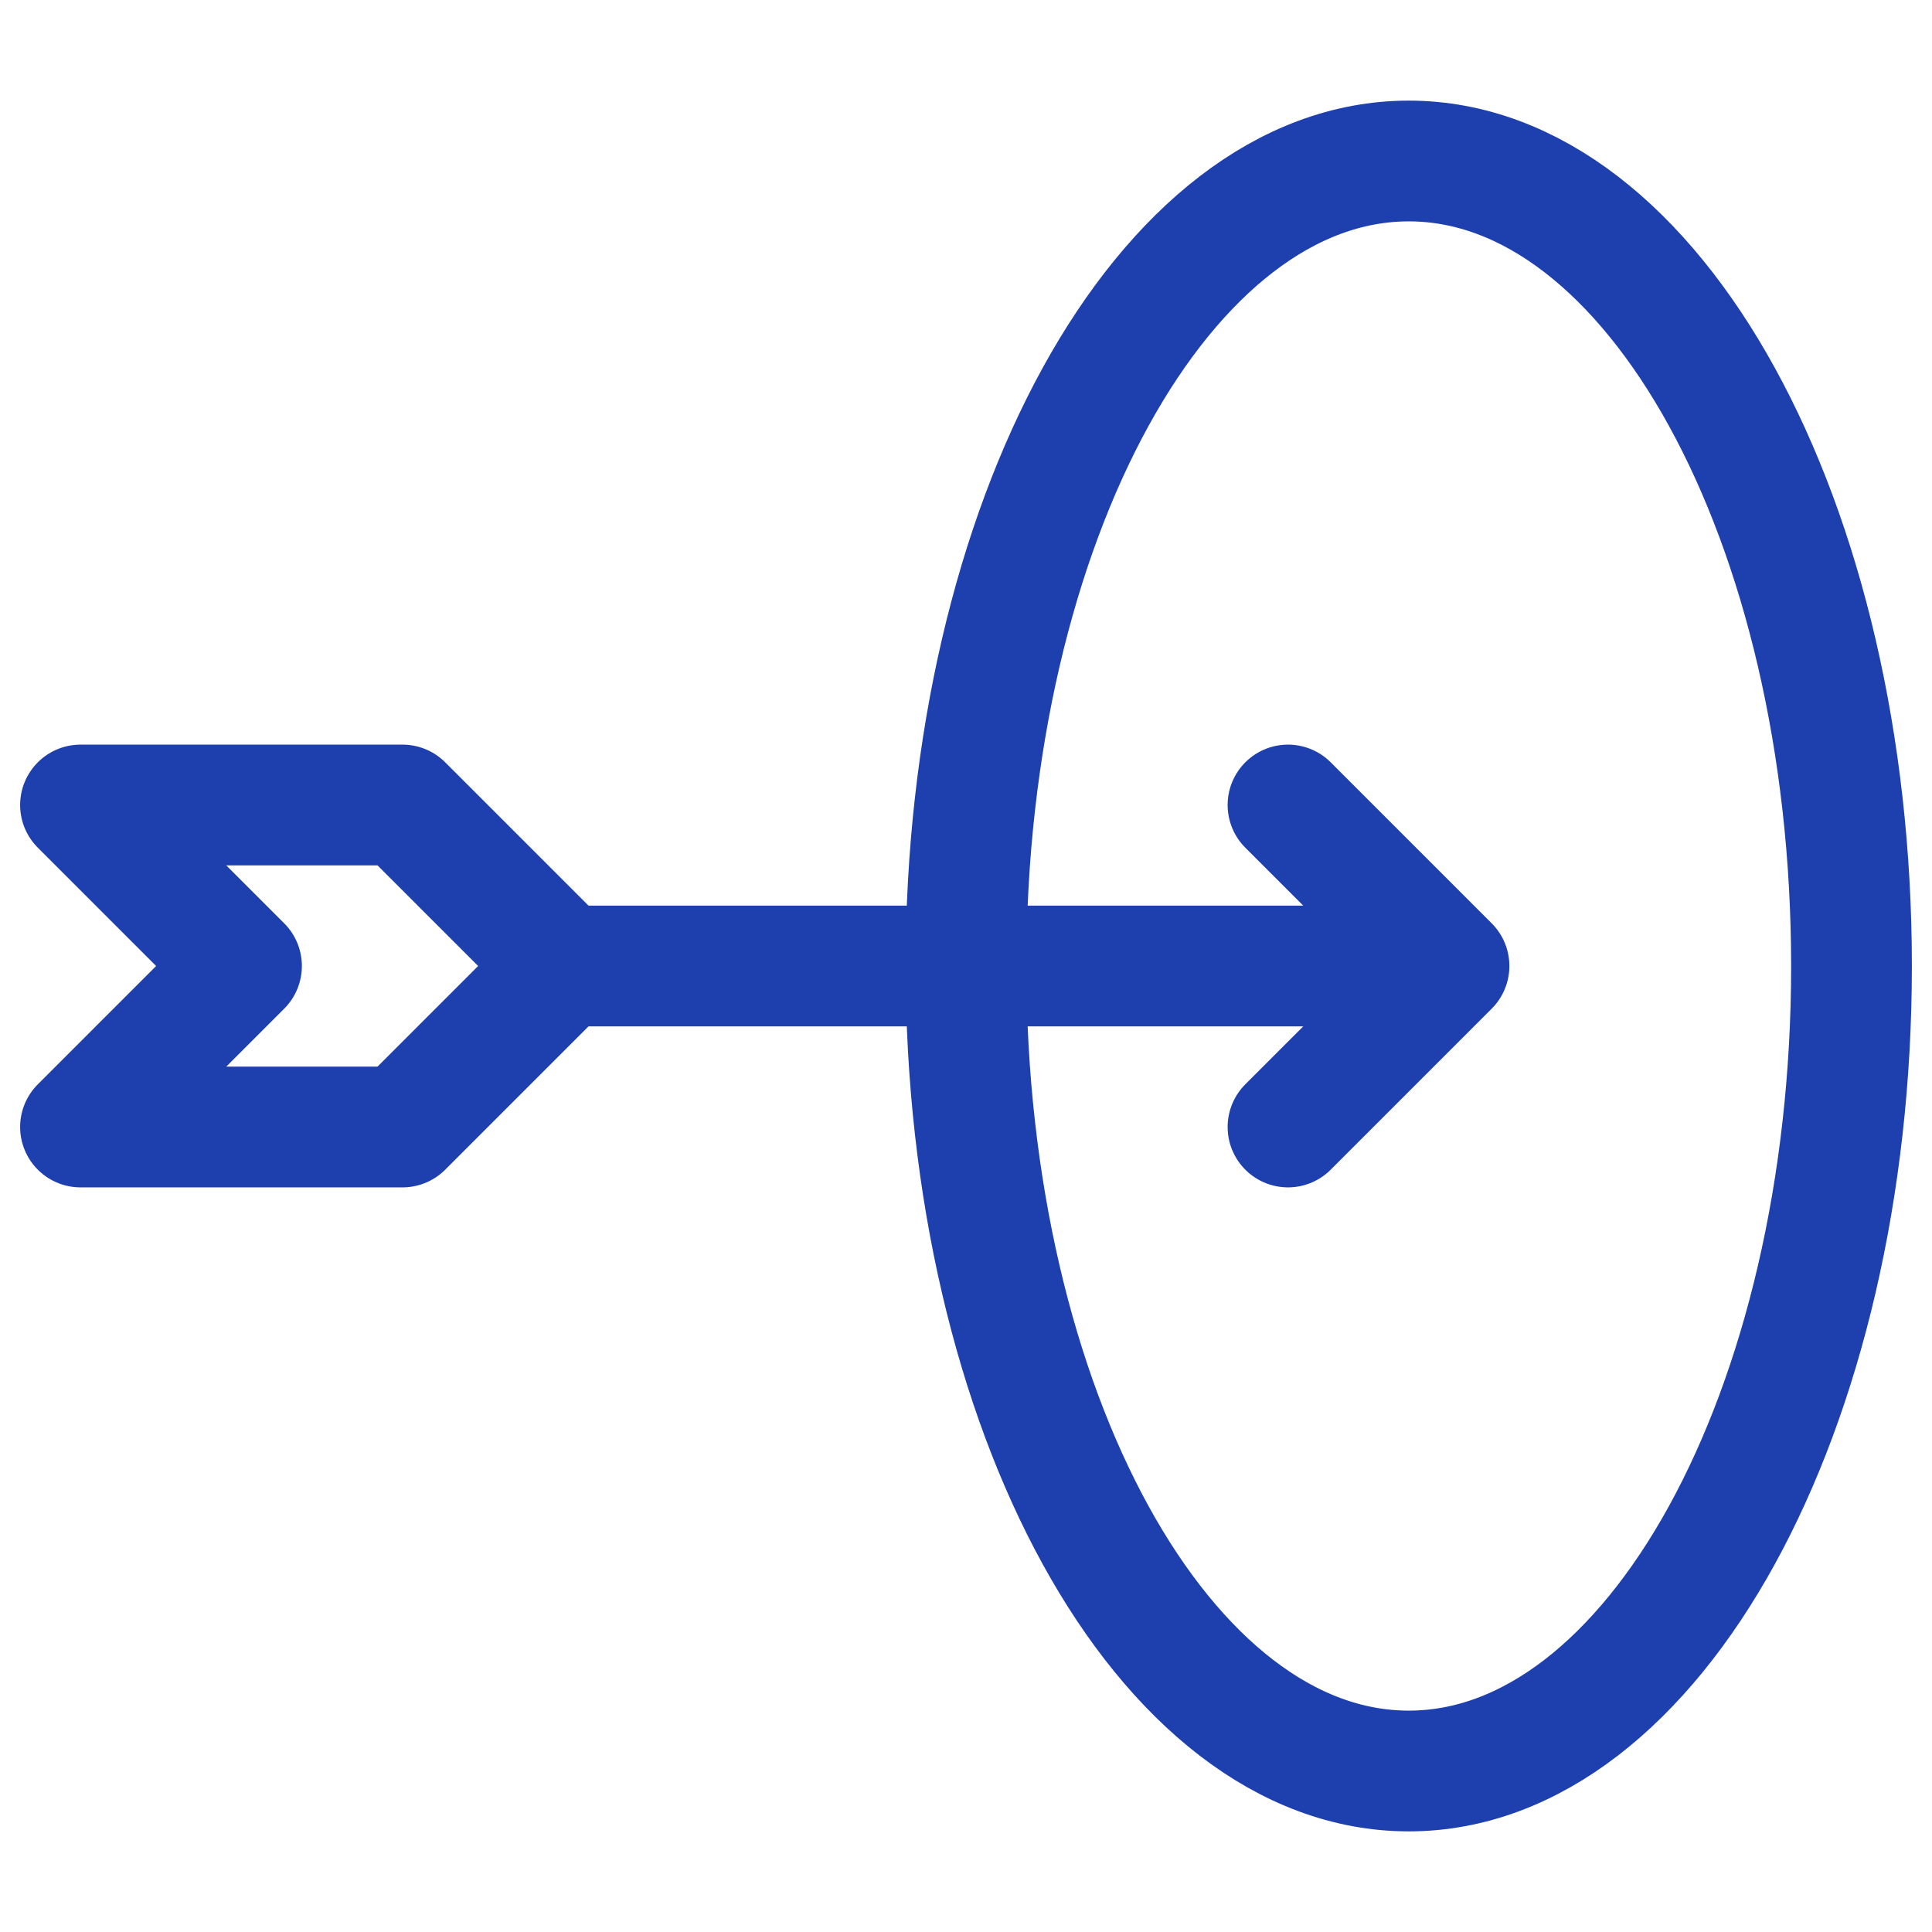
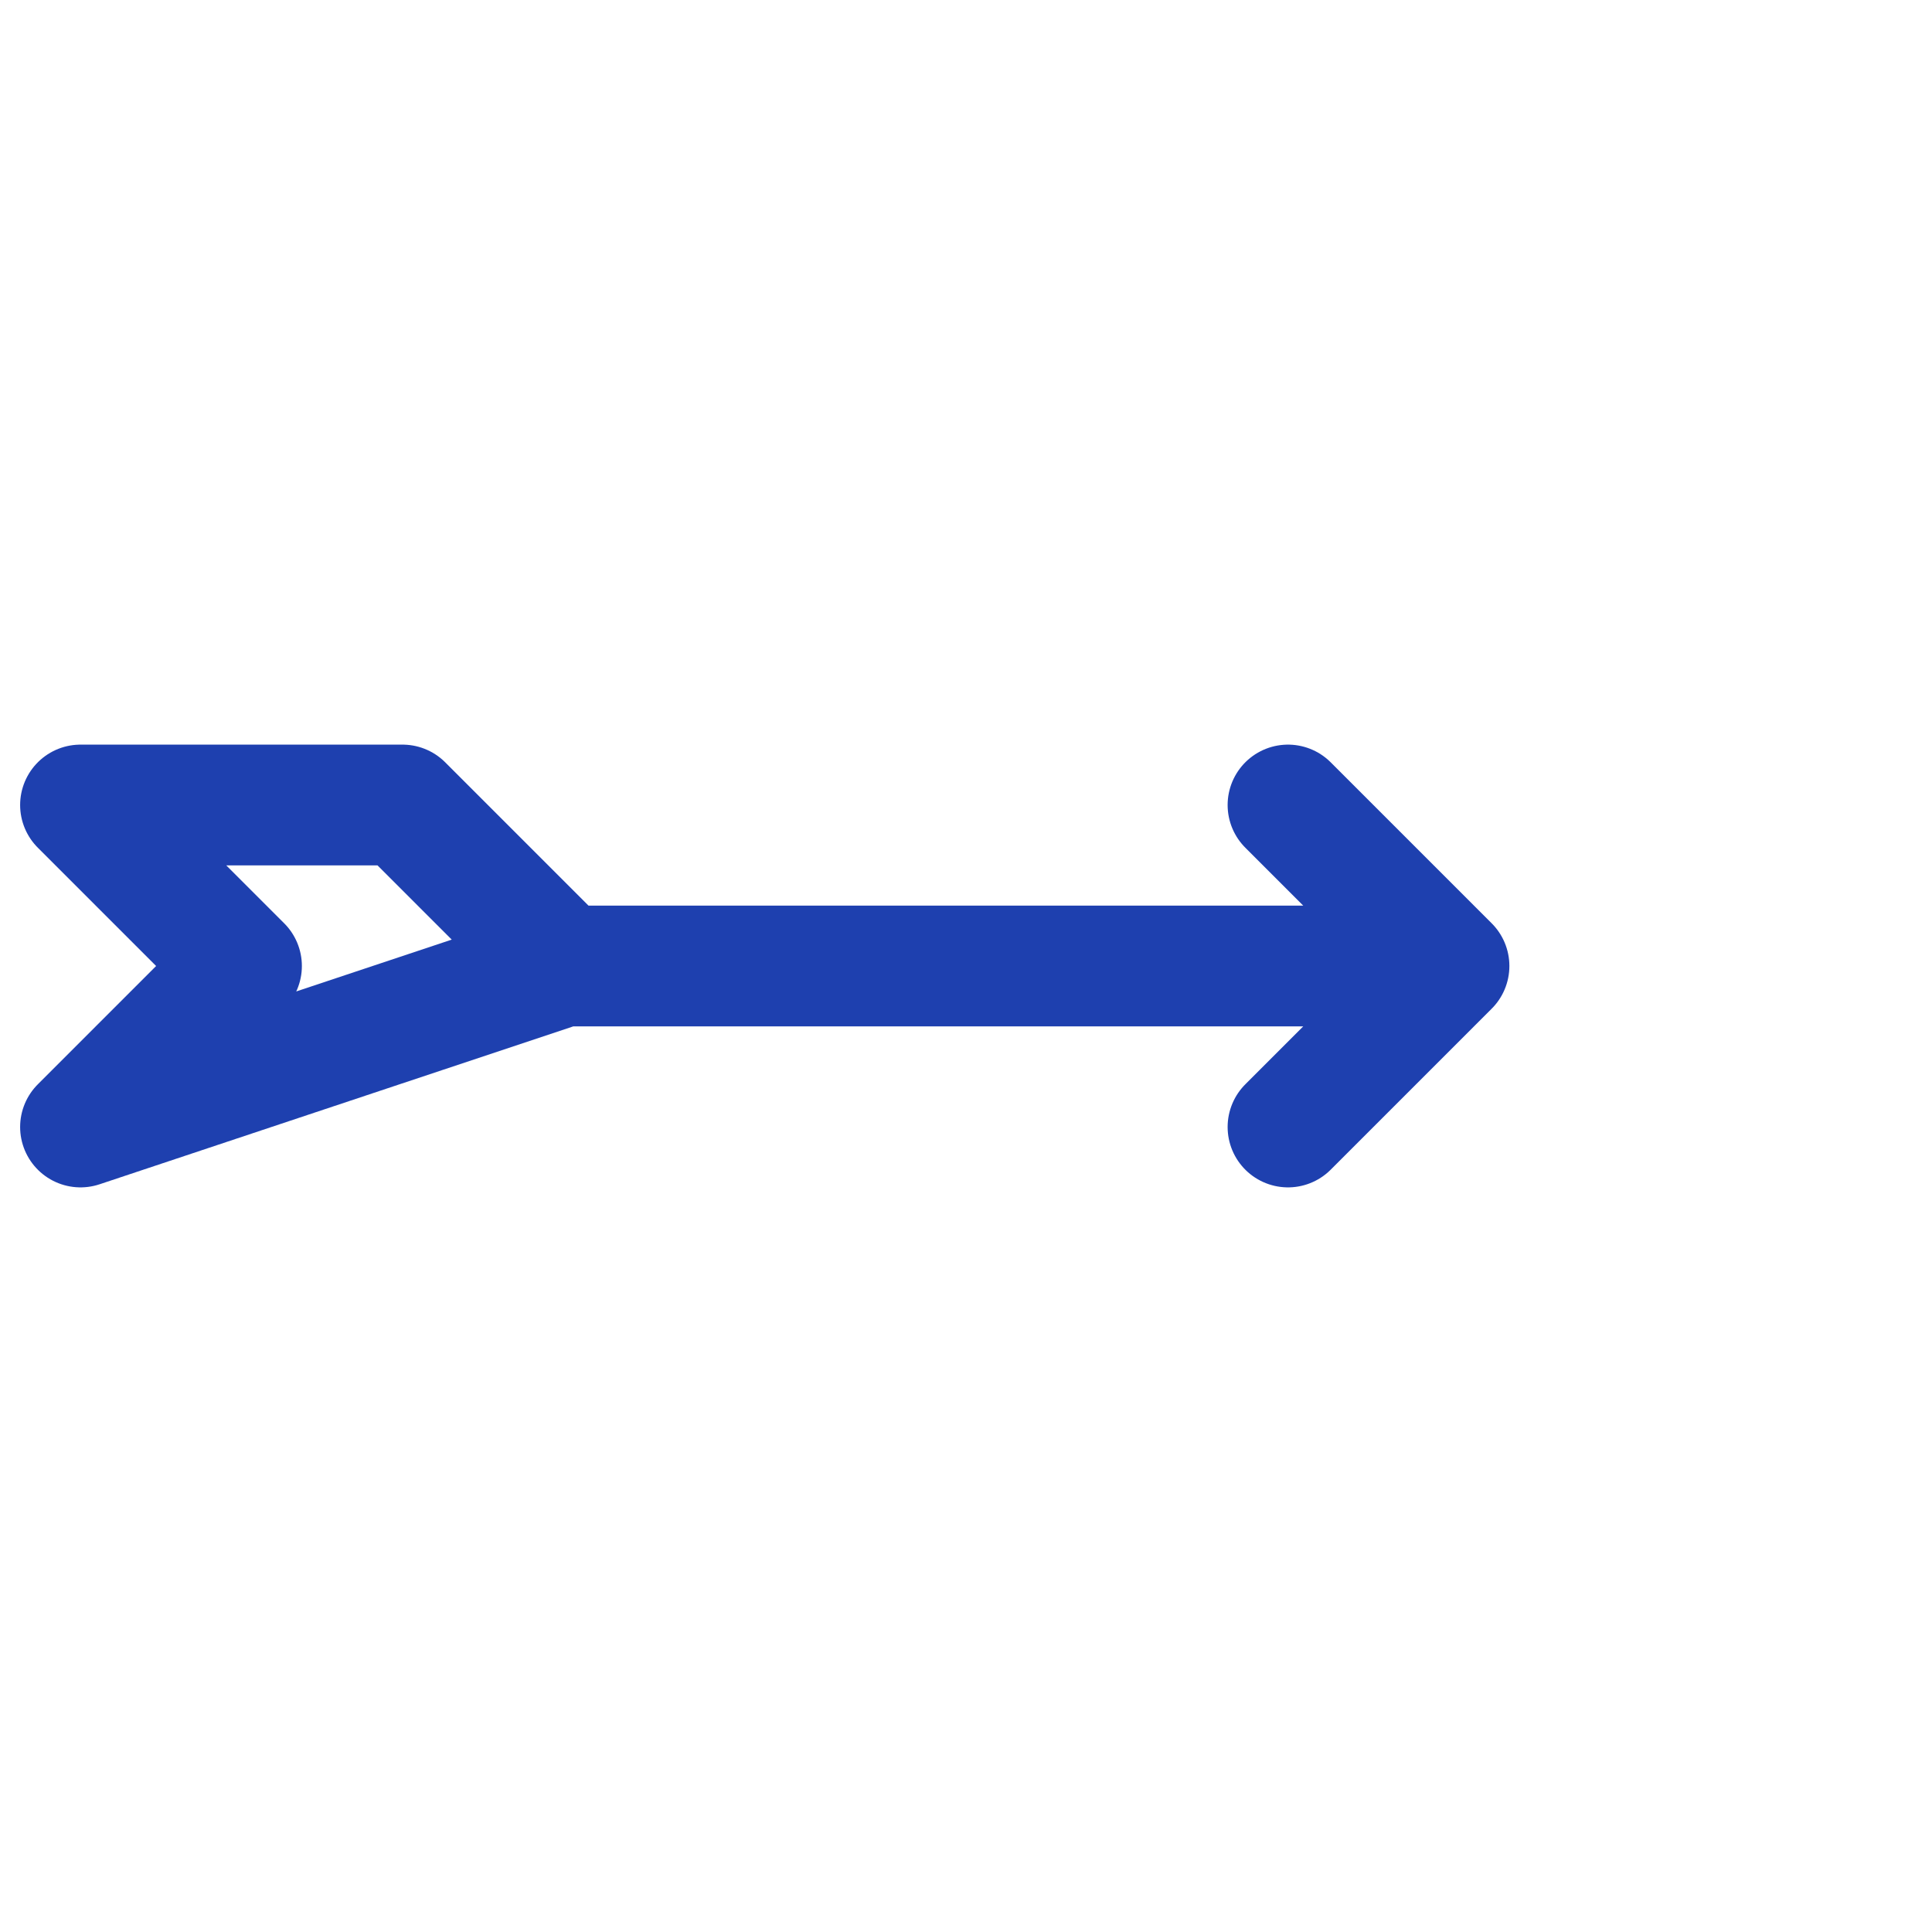
<svg xmlns="http://www.w3.org/2000/svg" width="24" height="24" viewBox="0 0 24 24" fill="none">
-   <path d="M18 12L16 14M7 12H18H7ZM7 12L5 10H1L3 12L1 14H5L7 12ZM18 12L16 10L18 12Z" stroke="#1e40af" stroke-width="1.5" stroke-linecap="round" stroke-linejoin="round" />
-   <path d="M17.5 22C20.538 22 23 17.523 23 12C23 6.477 20.538 2 17.5 2C14.462 2 12 6.477 12 12C12 17.523 14.462 22 17.5 22Z" stroke="#1e40af" stroke-width="1.5" stroke-linecap="round" stroke-linejoin="round" />
+   <path d="M18 12L16 14M7 12H18H7ZM7 12L5 10H1L3 12L1 14L7 12ZM18 12L16 10L18 12Z" stroke="#1e40af" stroke-width="1.5" stroke-linecap="round" stroke-linejoin="round" />
</svg>